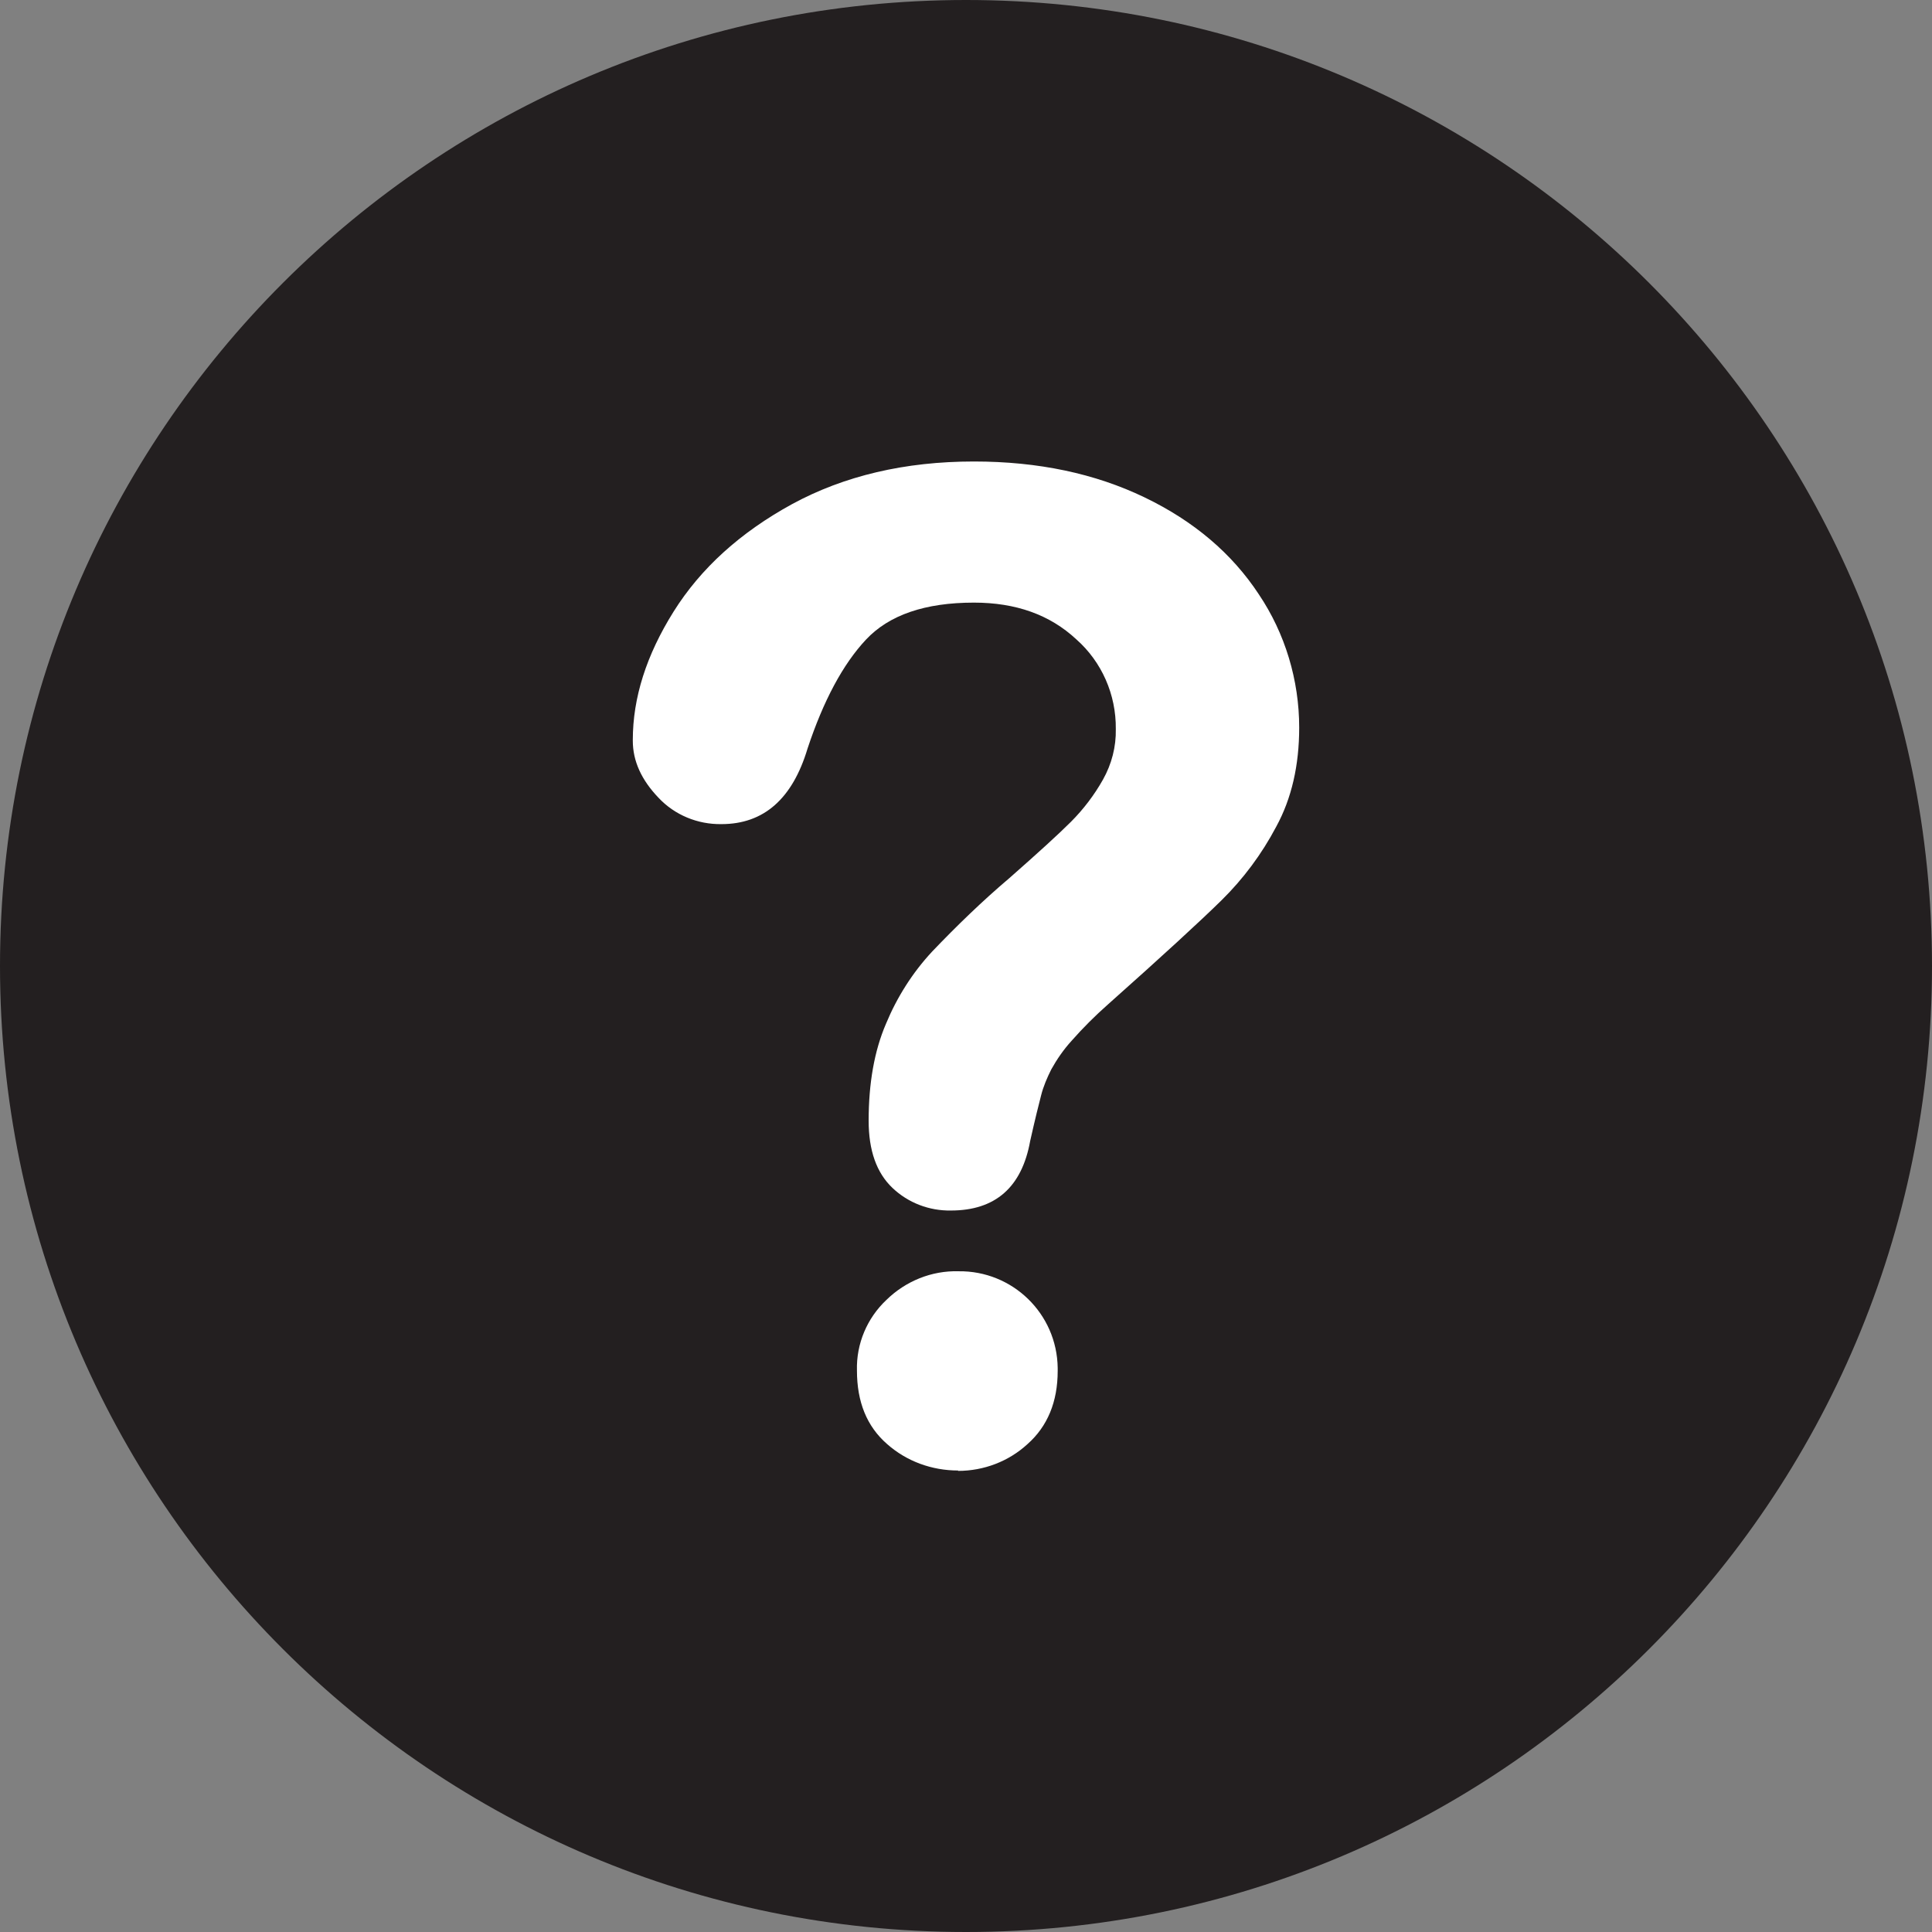
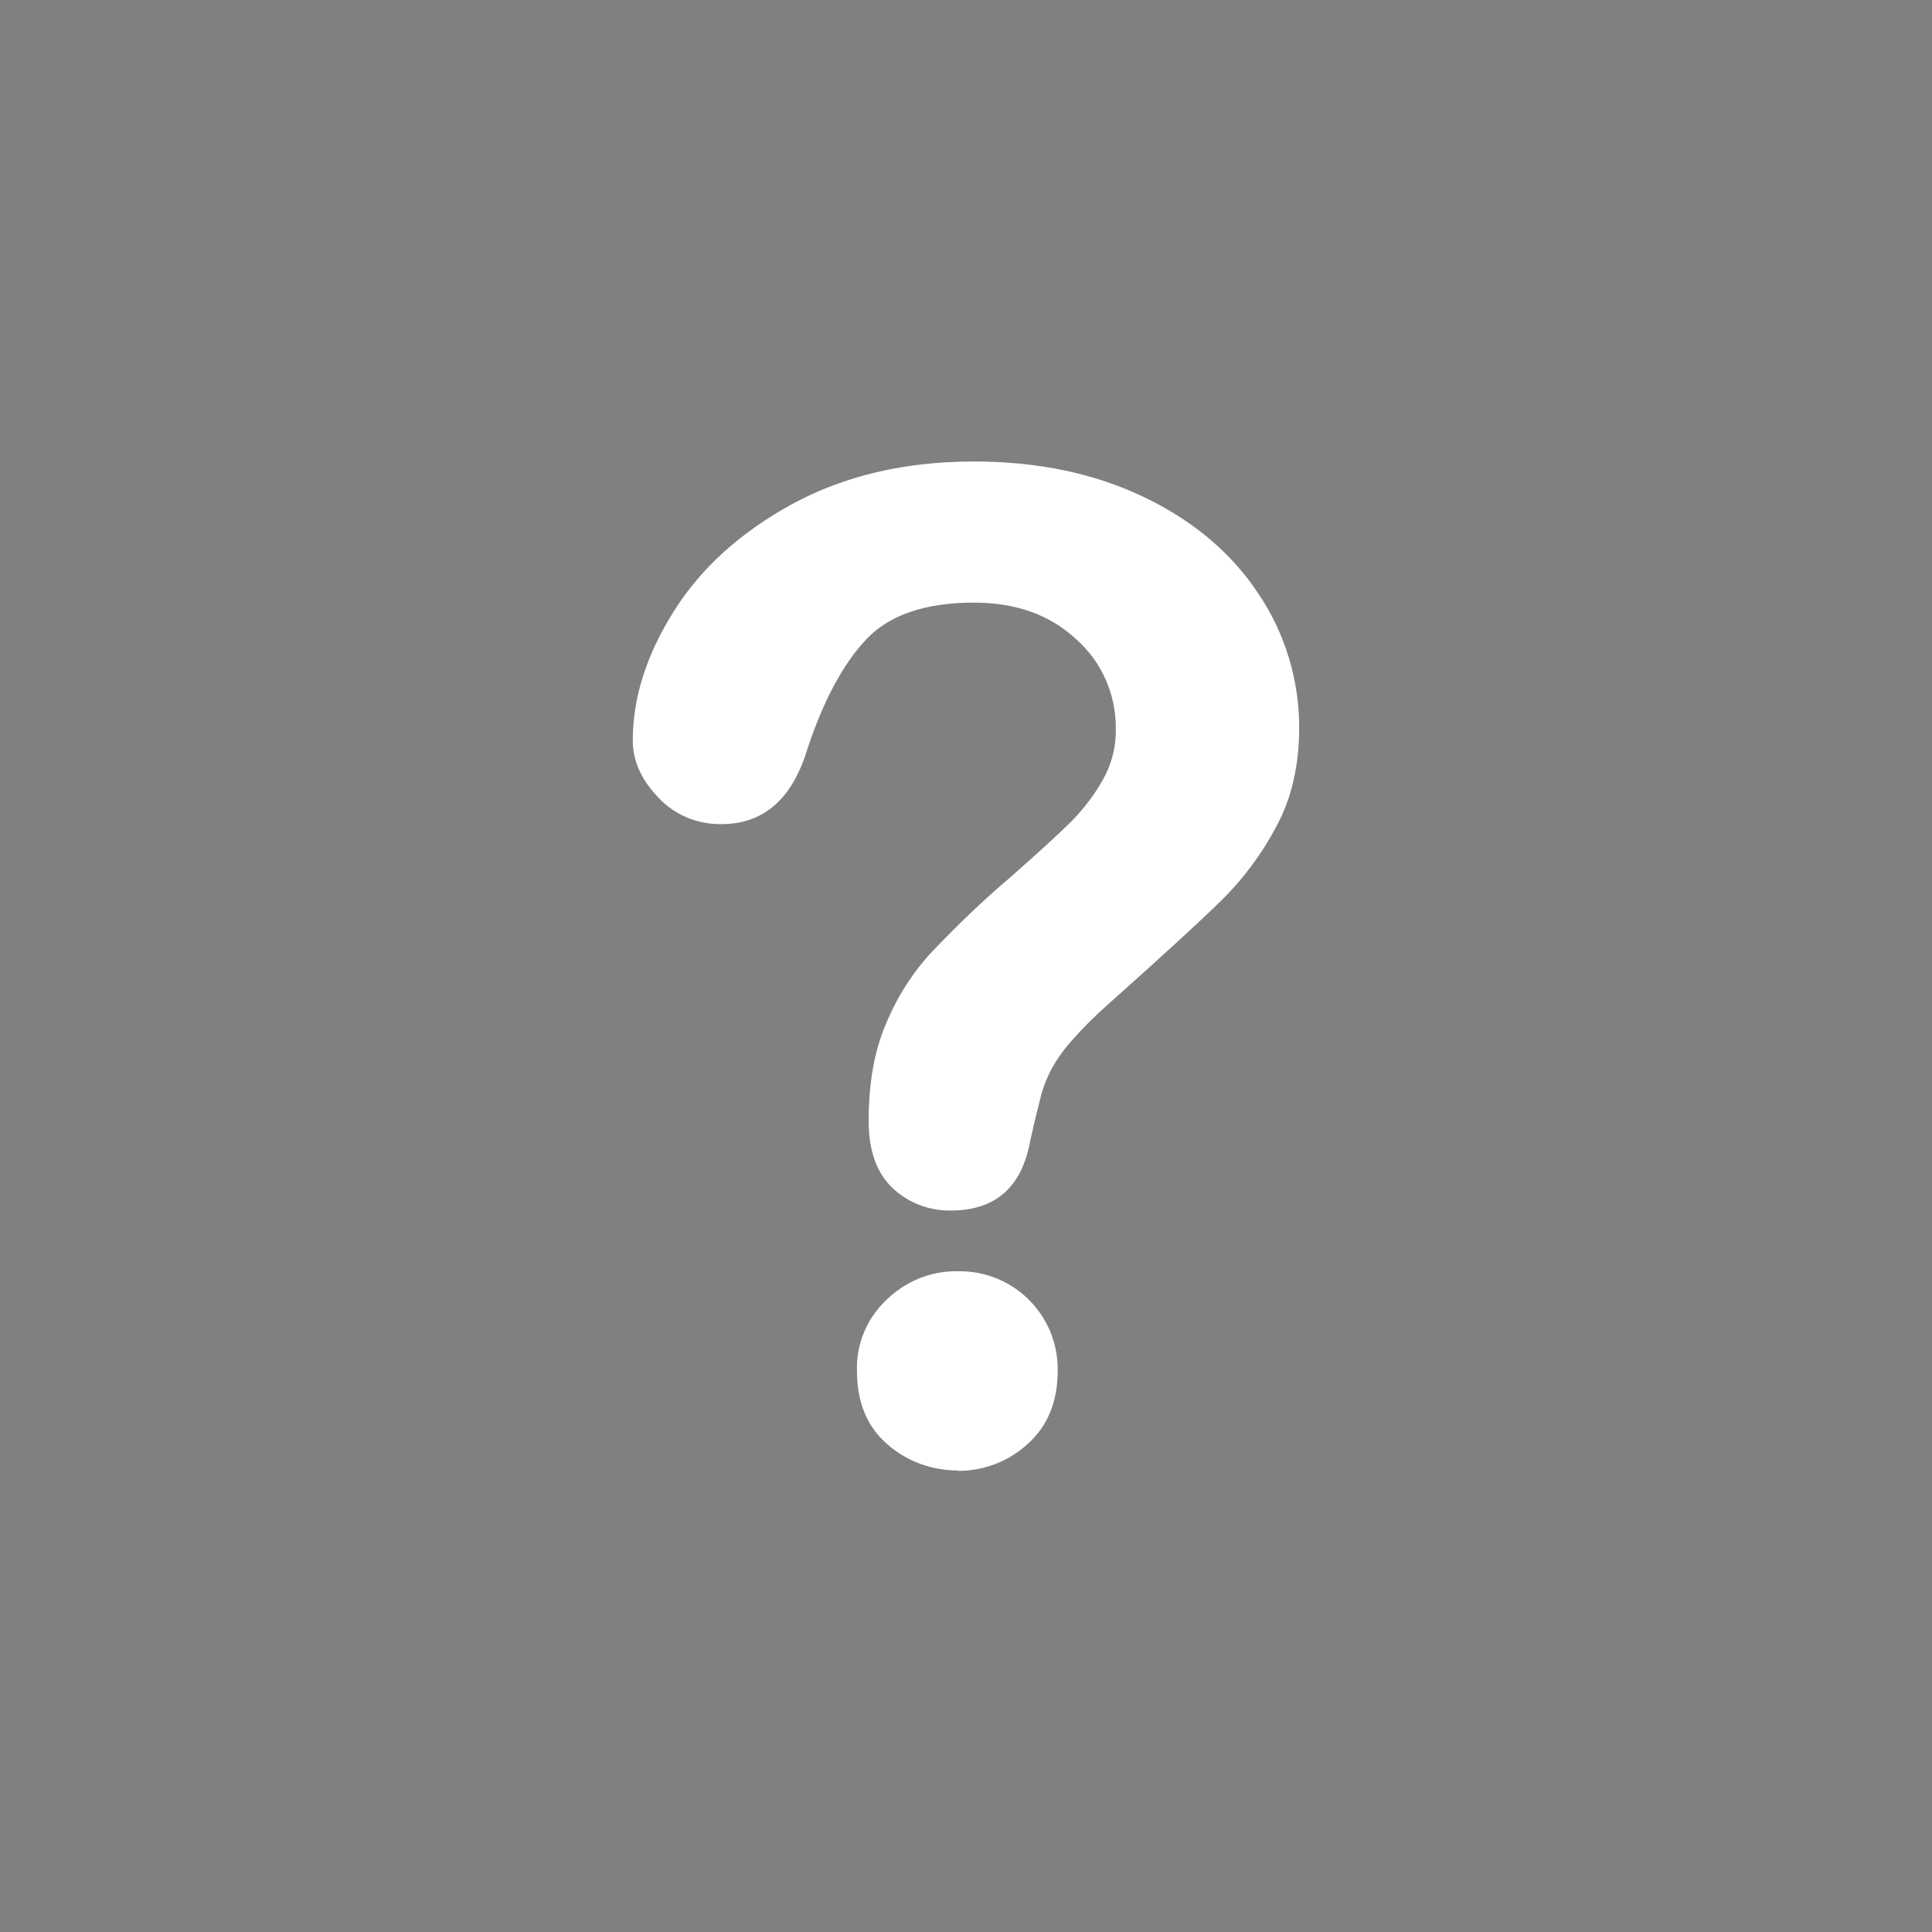
<svg xmlns="http://www.w3.org/2000/svg" id="Ebene_1" version="1.1" viewBox="0 0 512 512">
  <rect x="0" y="0" width="512" height="512" fill="#808080" stroke="none" />
  <defs>
    <style> .st0 { fill: #fff; } .st1 { fill: #231f20; } </style>
  </defs>
  <g id="Layer_2">
    <g id="Layer_1-2">
      <g id="Question_mark">
        <g id="BG">
-           <path class="st1" d="M256,0h0c141.4,0,256,114.6,256,256h0c0,141.4-114.6,256-256,256h0C114.6,512,0,397.4,0,256h0C0,114.6,114.6,0,256,0Z" />
-         </g>
+           </g>
        <path class="st0" d="M167.7,196.1c0-11.2,3.6-22.5,10.8-34,7.2-11.5,17.7-21,31.4-28.5,13.8-7.5,29.9-11.3,48.2-11.3,17.1,0,32.1,3.2,45.2,9.5,13.1,6.3,23.2,14.9,30.3,25.7,7,10.4,10.7,22.8,10.7,35.3,0,10-2,18.8-6.1,26.3-3.8,7.2-8.7,13.8-14.5,19.5-5.6,5.5-15.6,14.7-30.1,27.6-3.4,3-6.6,6.2-9.6,9.6-2.1,2.3-3.9,4.9-5.4,7.6-1.1,2.2-2.1,4.5-2.7,6.9-.6,2.3-1.6,6.3-2.9,12.1-2.2,12.2-9.2,18.4-21,18.4-5.7.1-11.3-2-15.5-6-4.2-4-6.3-9.9-6.3-17.8,0-9.9,1.5-18.5,4.6-25.7,2.9-7,7-13.5,12.2-19.1,6.5-6.8,13.3-13.4,20.5-19.5,7.5-6.6,13-11.6,16.3-14.9,3.3-3.3,6.2-7.1,8.5-11.2,2.3-4.1,3.5-8.7,3.4-13.4.1-9.1-3.7-17.8-10.5-23.8-7-6.5-16-9.7-27.1-9.7-13,0-22.5,3.3-28.6,9.8-6.1,6.5-11.3,16.2-15.5,28.9-4,13.3-11.6,20-22.8,20-6.3.1-12.4-2.4-16.7-7-4.5-4.7-6.8-9.7-6.8-15.1h0ZM253.9,389.7c-6.9,0-13.6-2.4-18.8-7-5.4-4.7-8-11.2-8-19.5-.2-7.1,2.7-13.9,7.8-18.7,5.1-5,12-7.8,19.1-7.6,14.3-.2,26.1,11.2,26.3,25.6,0,.3,0,.5,0,.8,0,8.2-2.7,14.7-8,19.4-5,4.6-11.6,7.1-18.4,7.1h0Z" />
      </g>
    </g>
  </g>
</svg>